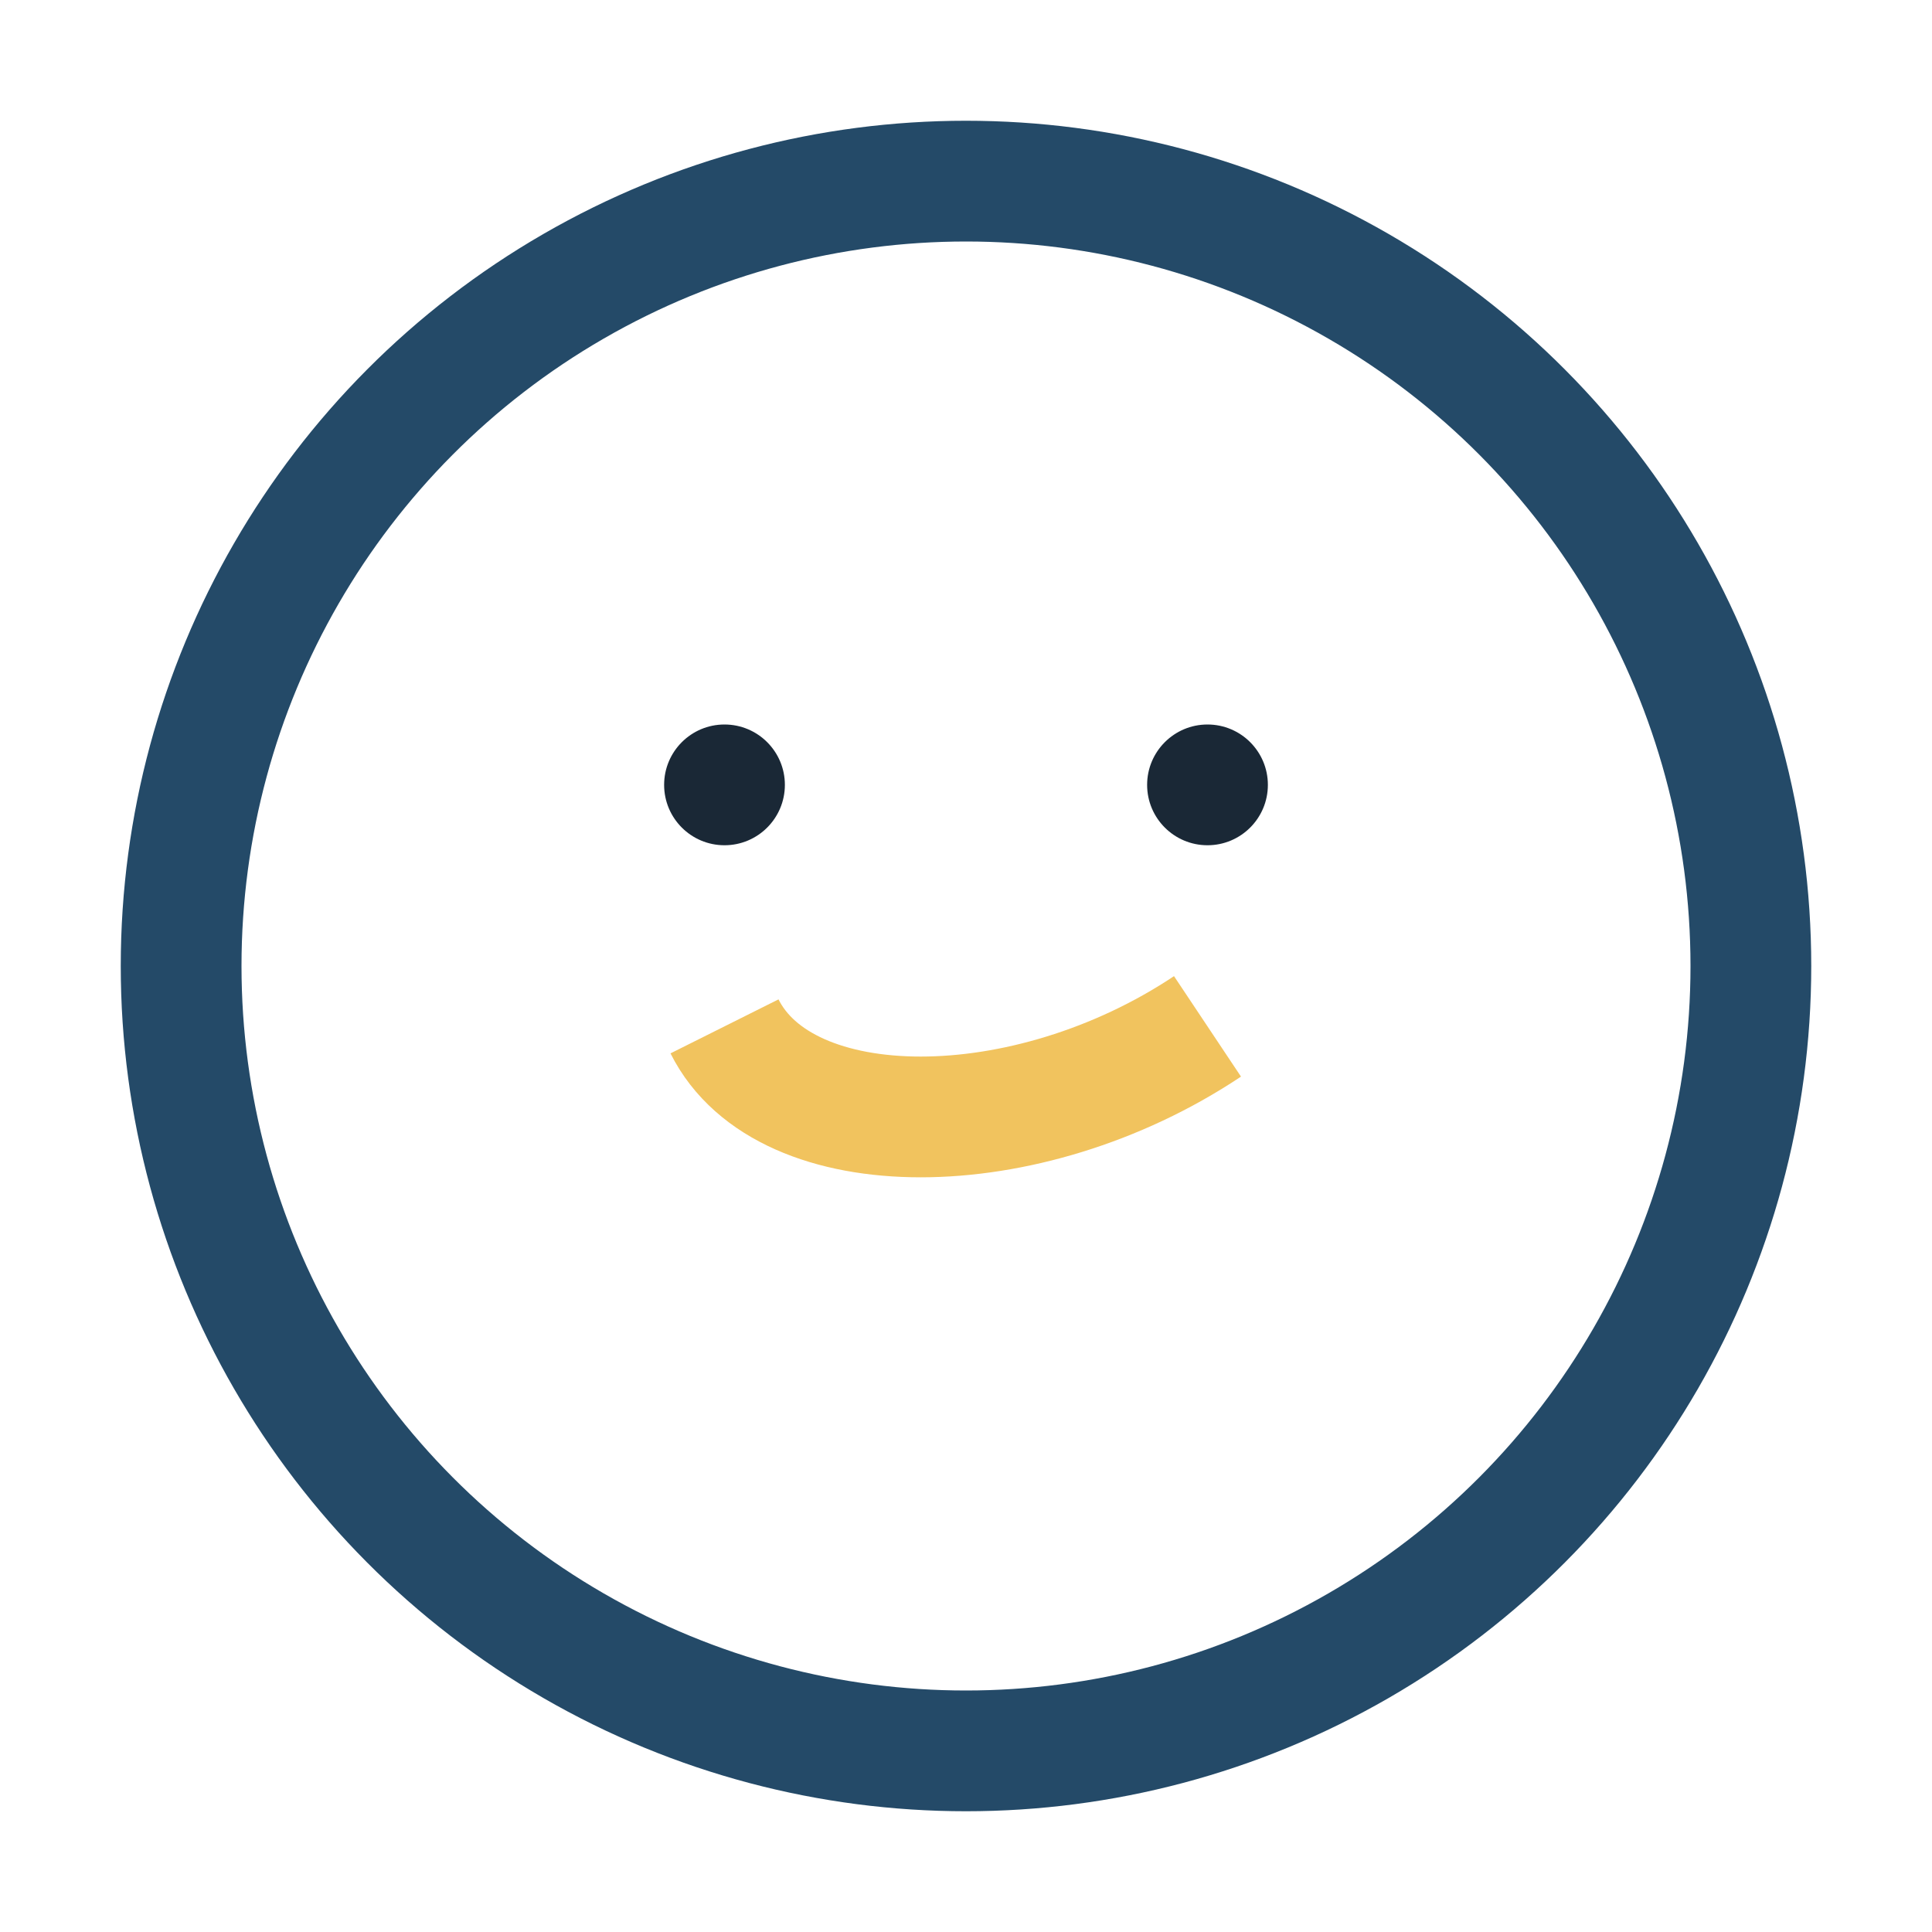
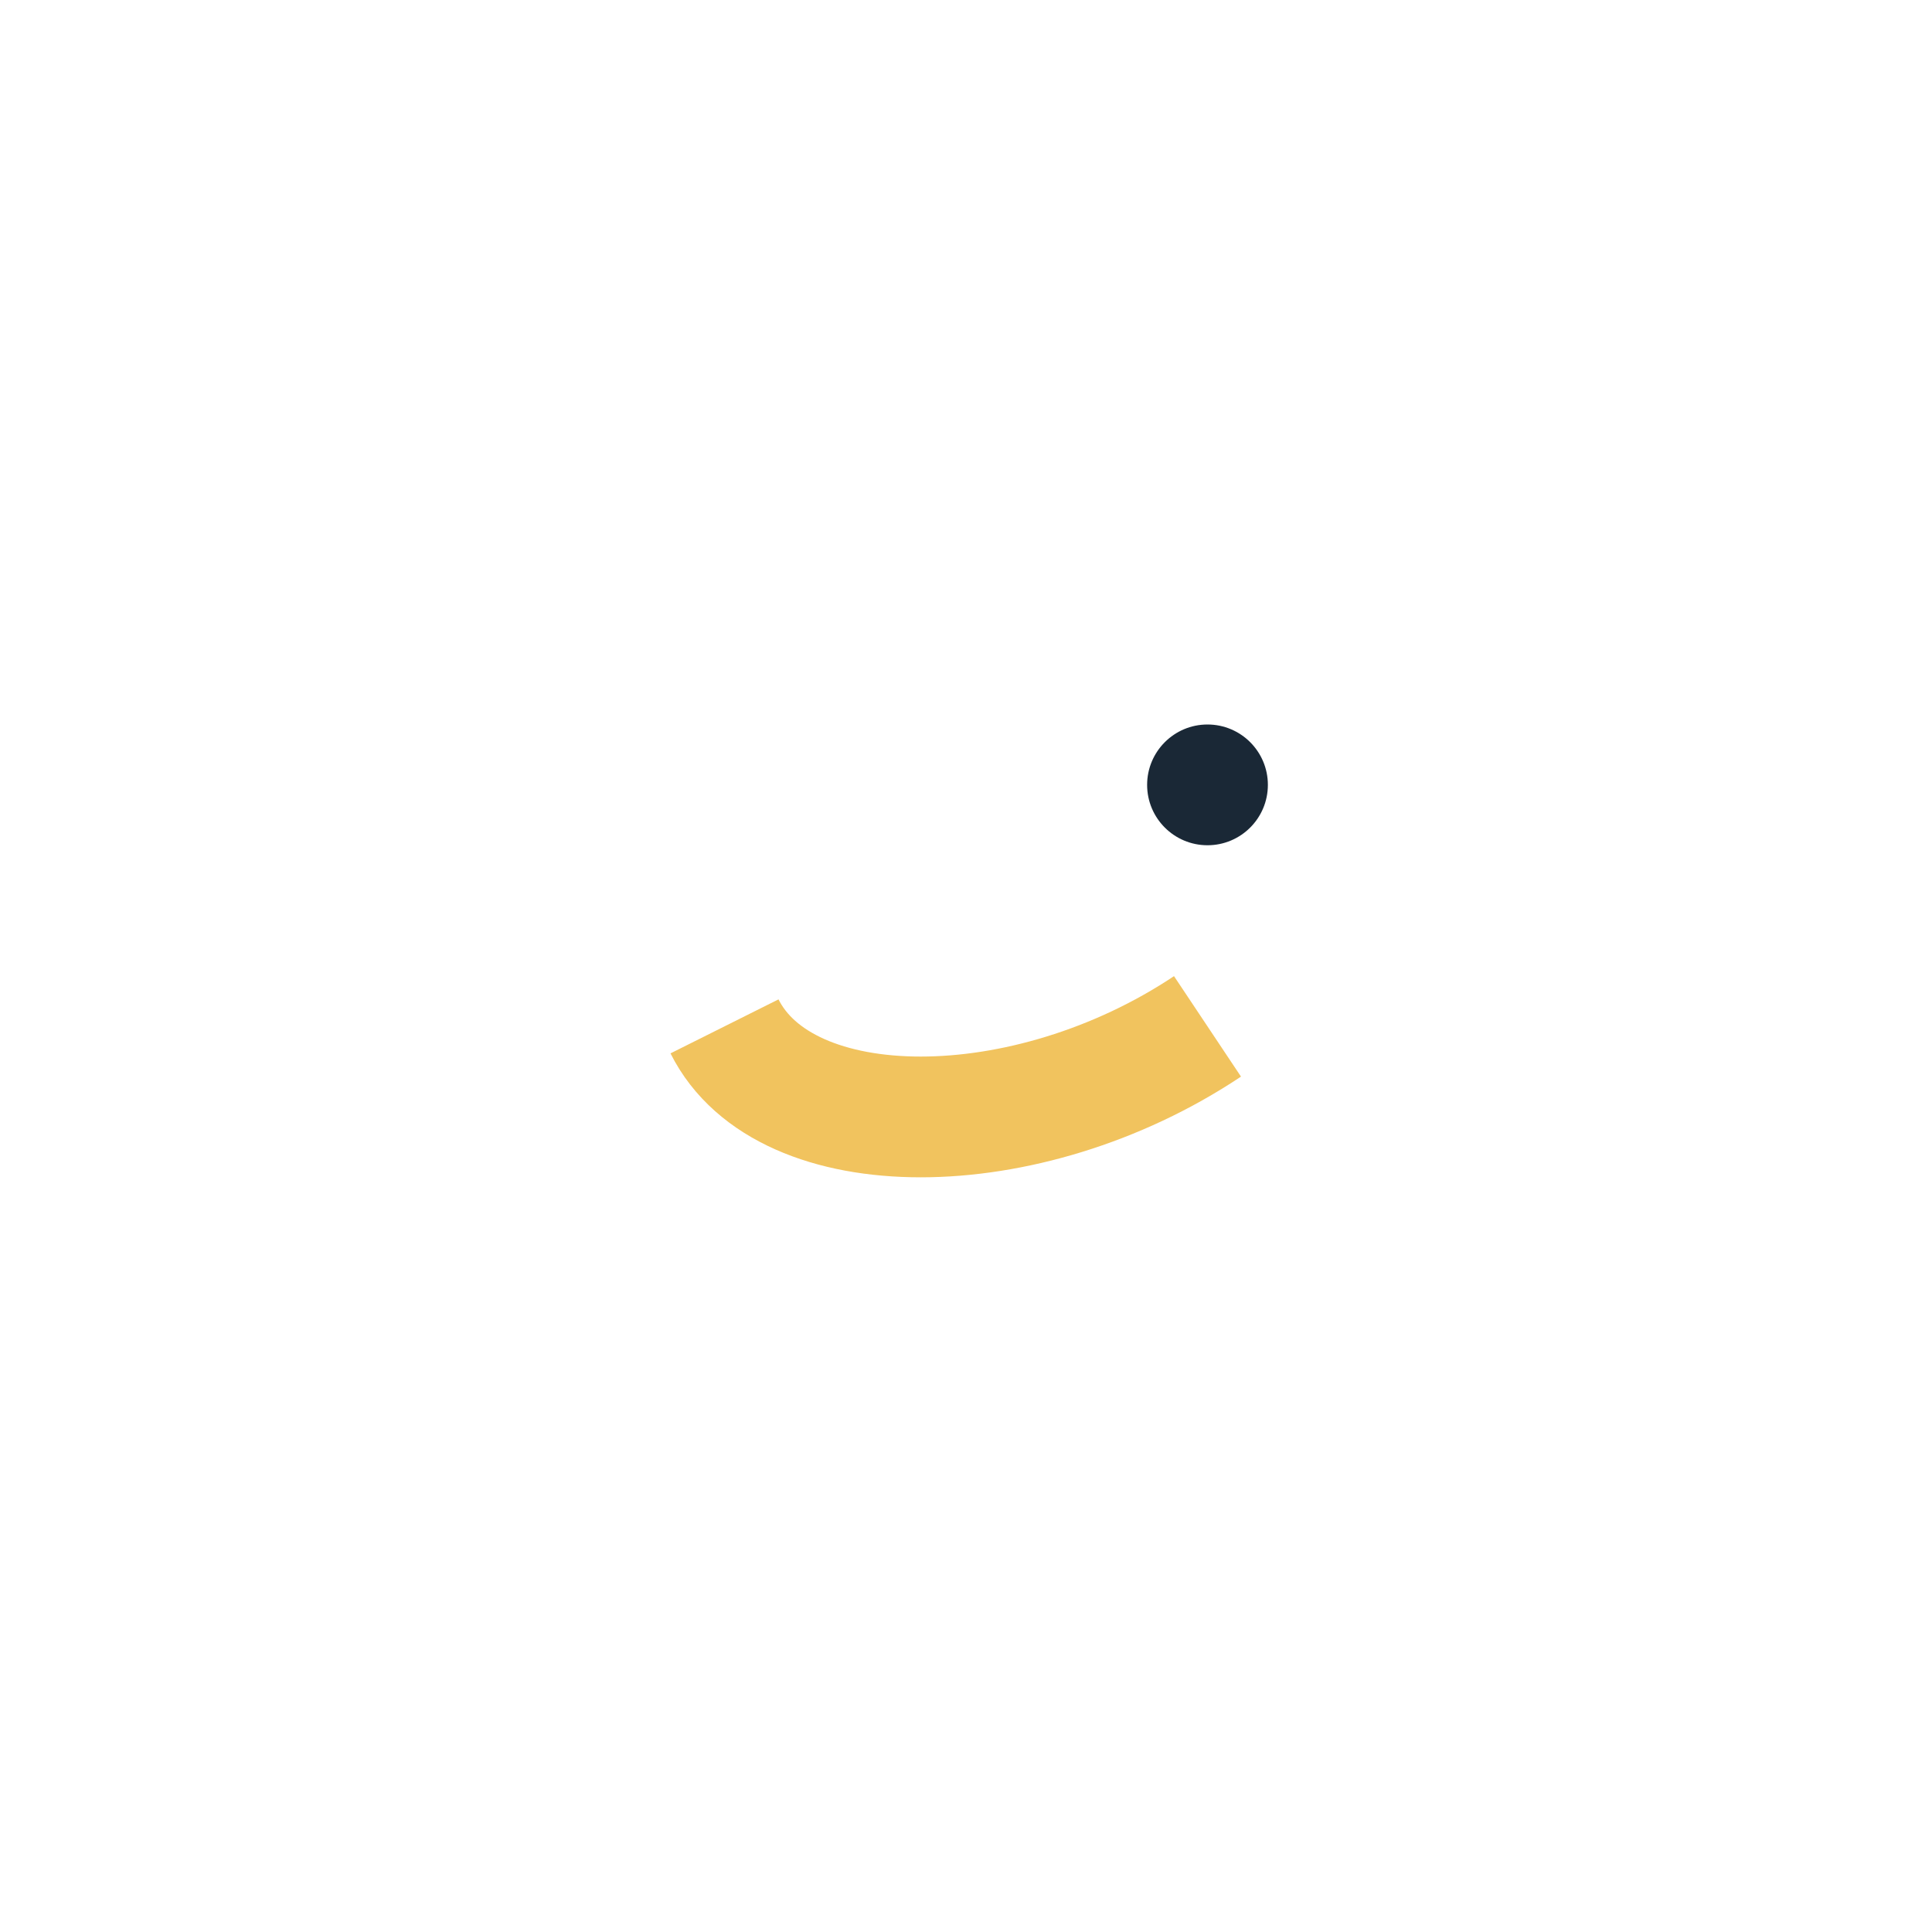
<svg xmlns="http://www.w3.org/2000/svg" width="32" height="32" viewBox="0 0 32 32">
-   <circle cx="16" cy="16" r="13" stroke="#244A68" stroke-width="2" fill="none" />
  <path d="M12 17c1 2 5 2 8 0" stroke="#F1C35E" stroke-width="2" fill="none" />
-   <circle cx="12" cy="13" r="1" fill="#1A2836" />
  <circle cx="20" cy="13" r="1" fill="#1A2836" />
</svg>